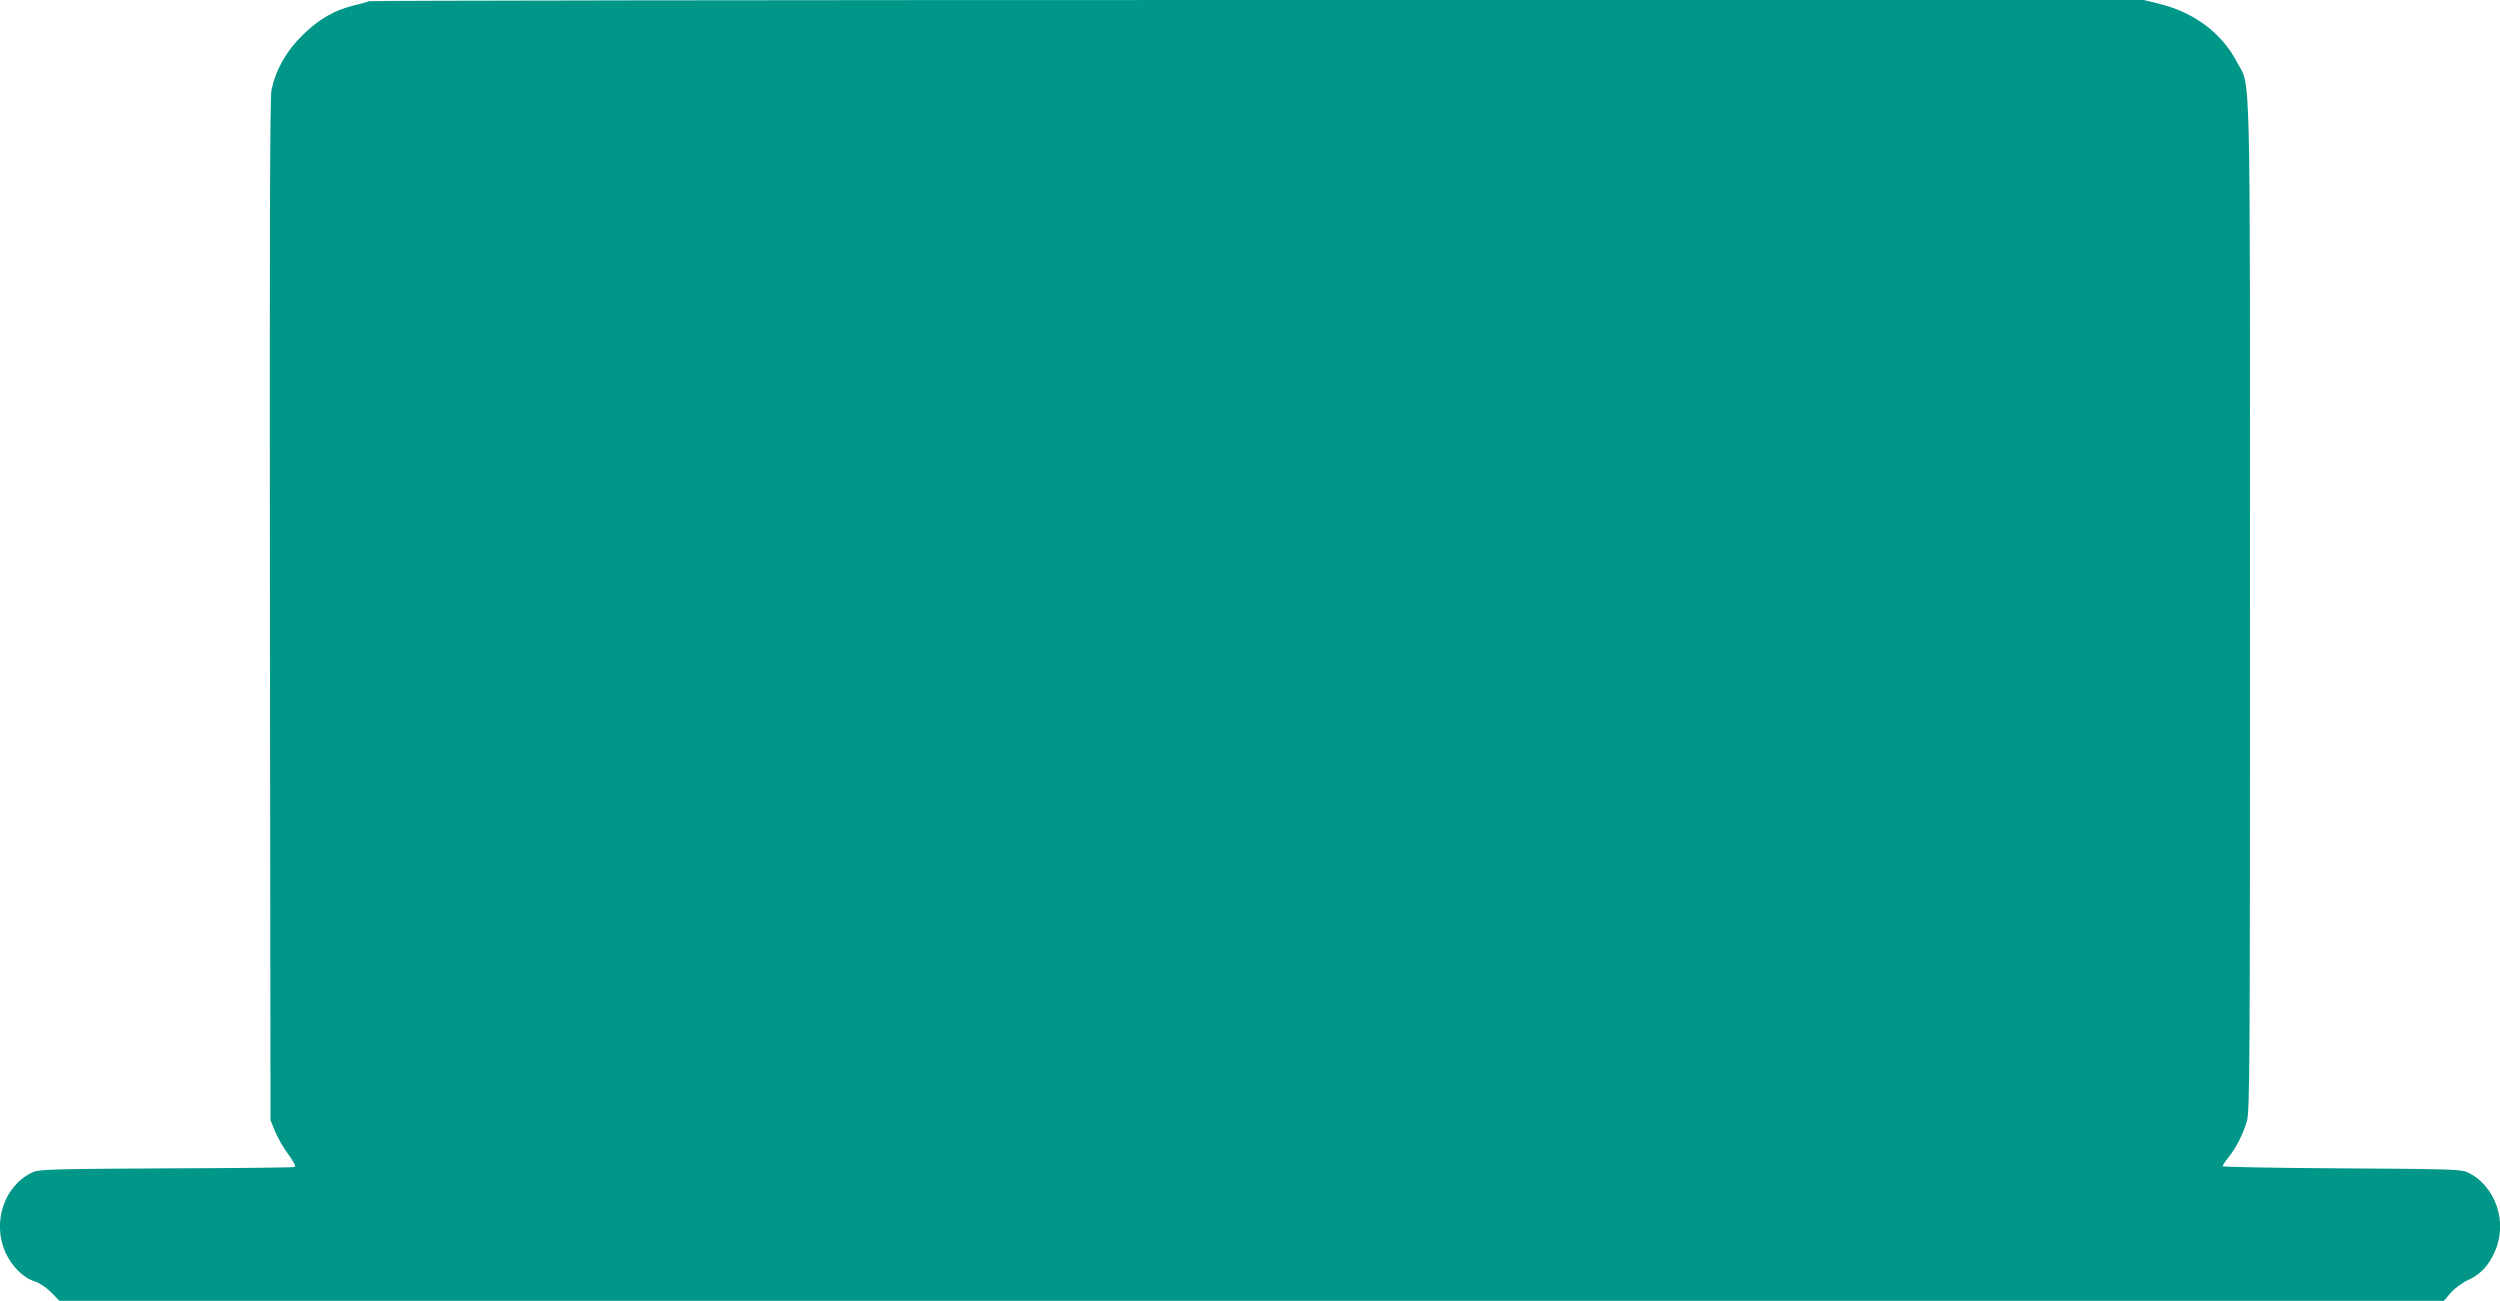
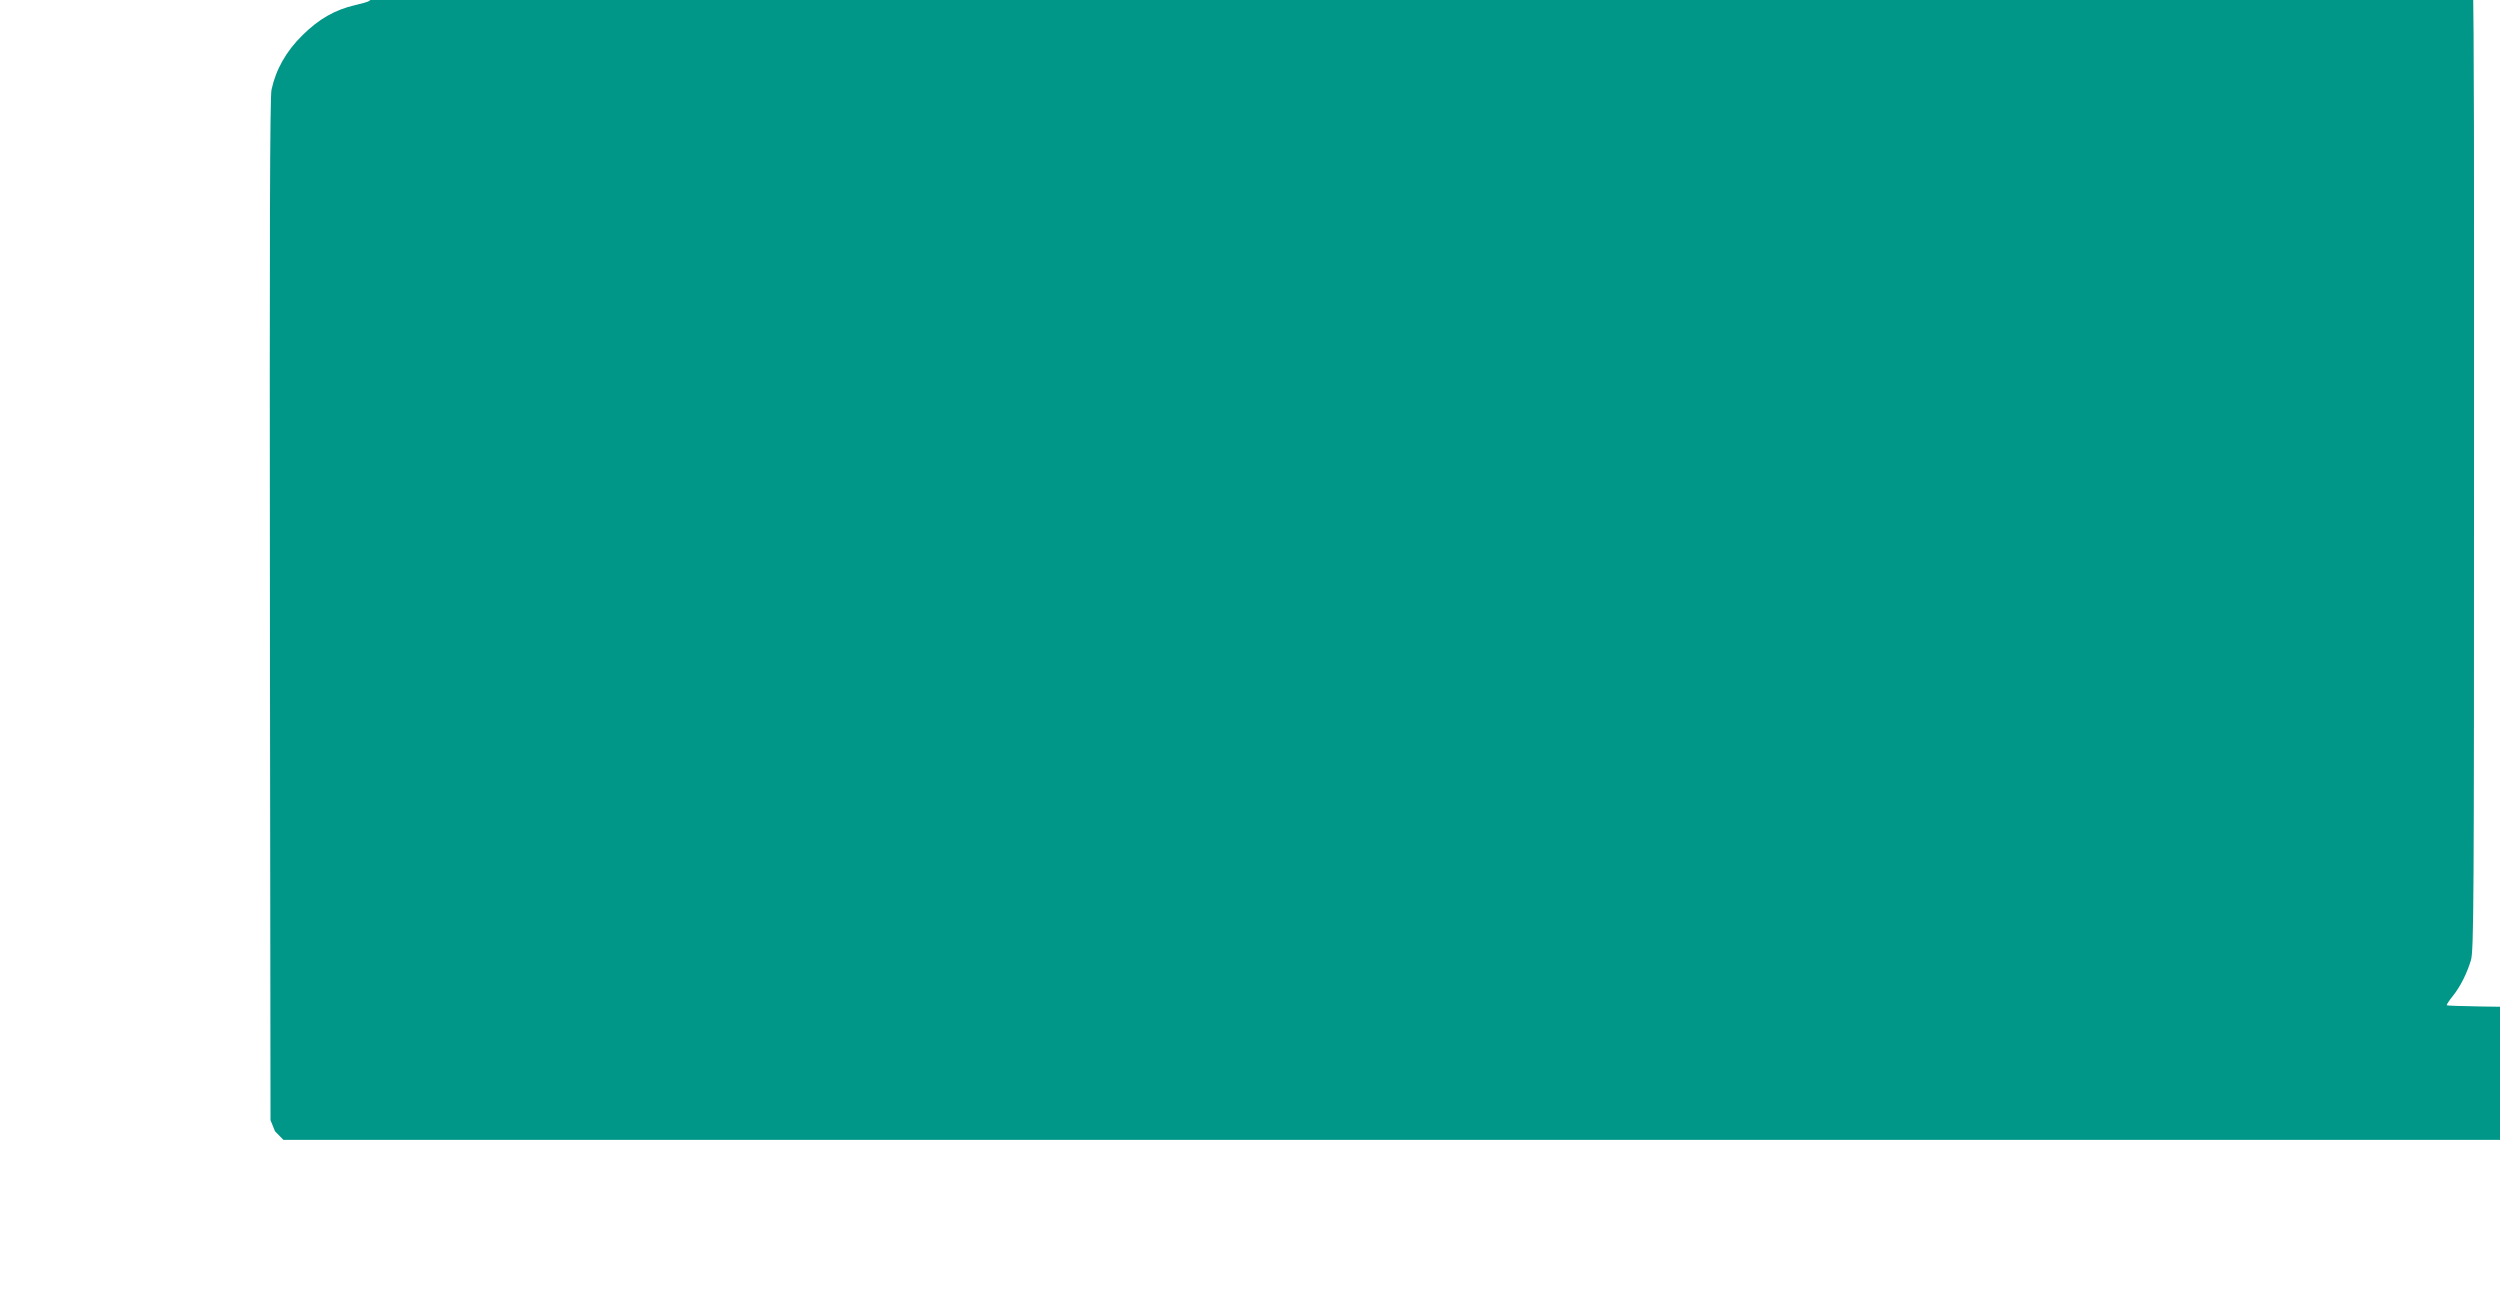
<svg xmlns="http://www.w3.org/2000/svg" version="1.0" width="1280pt" height="666pt" viewBox="0 0 1280 666" preserveAspectRatio="xMidYMid meet">
  <g transform="translate(0,666) scale(0.1,-0.1)" fill="#009688" stroke="none">
-     <path d="M1888 6654 c-3 -3 -34 -12 -69 -20 -104 -24 -186 -71 -270 -154 -84 -82 -137 -177 -159 -280 -8 -41 -10 -731 -8 -2665 l3 -2610 23 -57 c13 -32 43 -85 68 -118 29 -40 40 -62 32 -65 -7 -3 -303 -6 -658 -7 -570 -3 -649 -5 -681 -19 -147 -67 -211 -256 -141 -412 33 -72 92 -130 151 -148 23 -7 57 -30 82 -55 l43 -44 6105 0 6104 0 35 41 c19 22 58 51 86 64 65 29 108 74 140 148 68 152 1 340 -143 406 -32 14 -108 16 -643 19 -335 2 -608 7 -608 11 0 5 14 26 31 47 40 50 72 115 93 183 15 50 16 291 16 2640 0 2869 5 2646 -68 2785 -75 145 -218 252 -391 295 l-84 21 -4542 0 c-2498 0 -4544 -3 -4547 -6z" />
+     <path d="M1888 6654 c-3 -3 -34 -12 -69 -20 -104 -24 -186 -71 -270 -154 -84 -82 -137 -177 -159 -280 -8 -41 -10 -731 -8 -2665 l3 -2610 23 -57 l43 -44 6105 0 6104 0 35 41 c19 22 58 51 86 64 65 29 108 74 140 148 68 152 1 340 -143 406 -32 14 -108 16 -643 19 -335 2 -608 7 -608 11 0 5 14 26 31 47 40 50 72 115 93 183 15 50 16 291 16 2640 0 2869 5 2646 -68 2785 -75 145 -218 252 -391 295 l-84 21 -4542 0 c-2498 0 -4544 -3 -4547 -6z" />
  </g>
</svg>